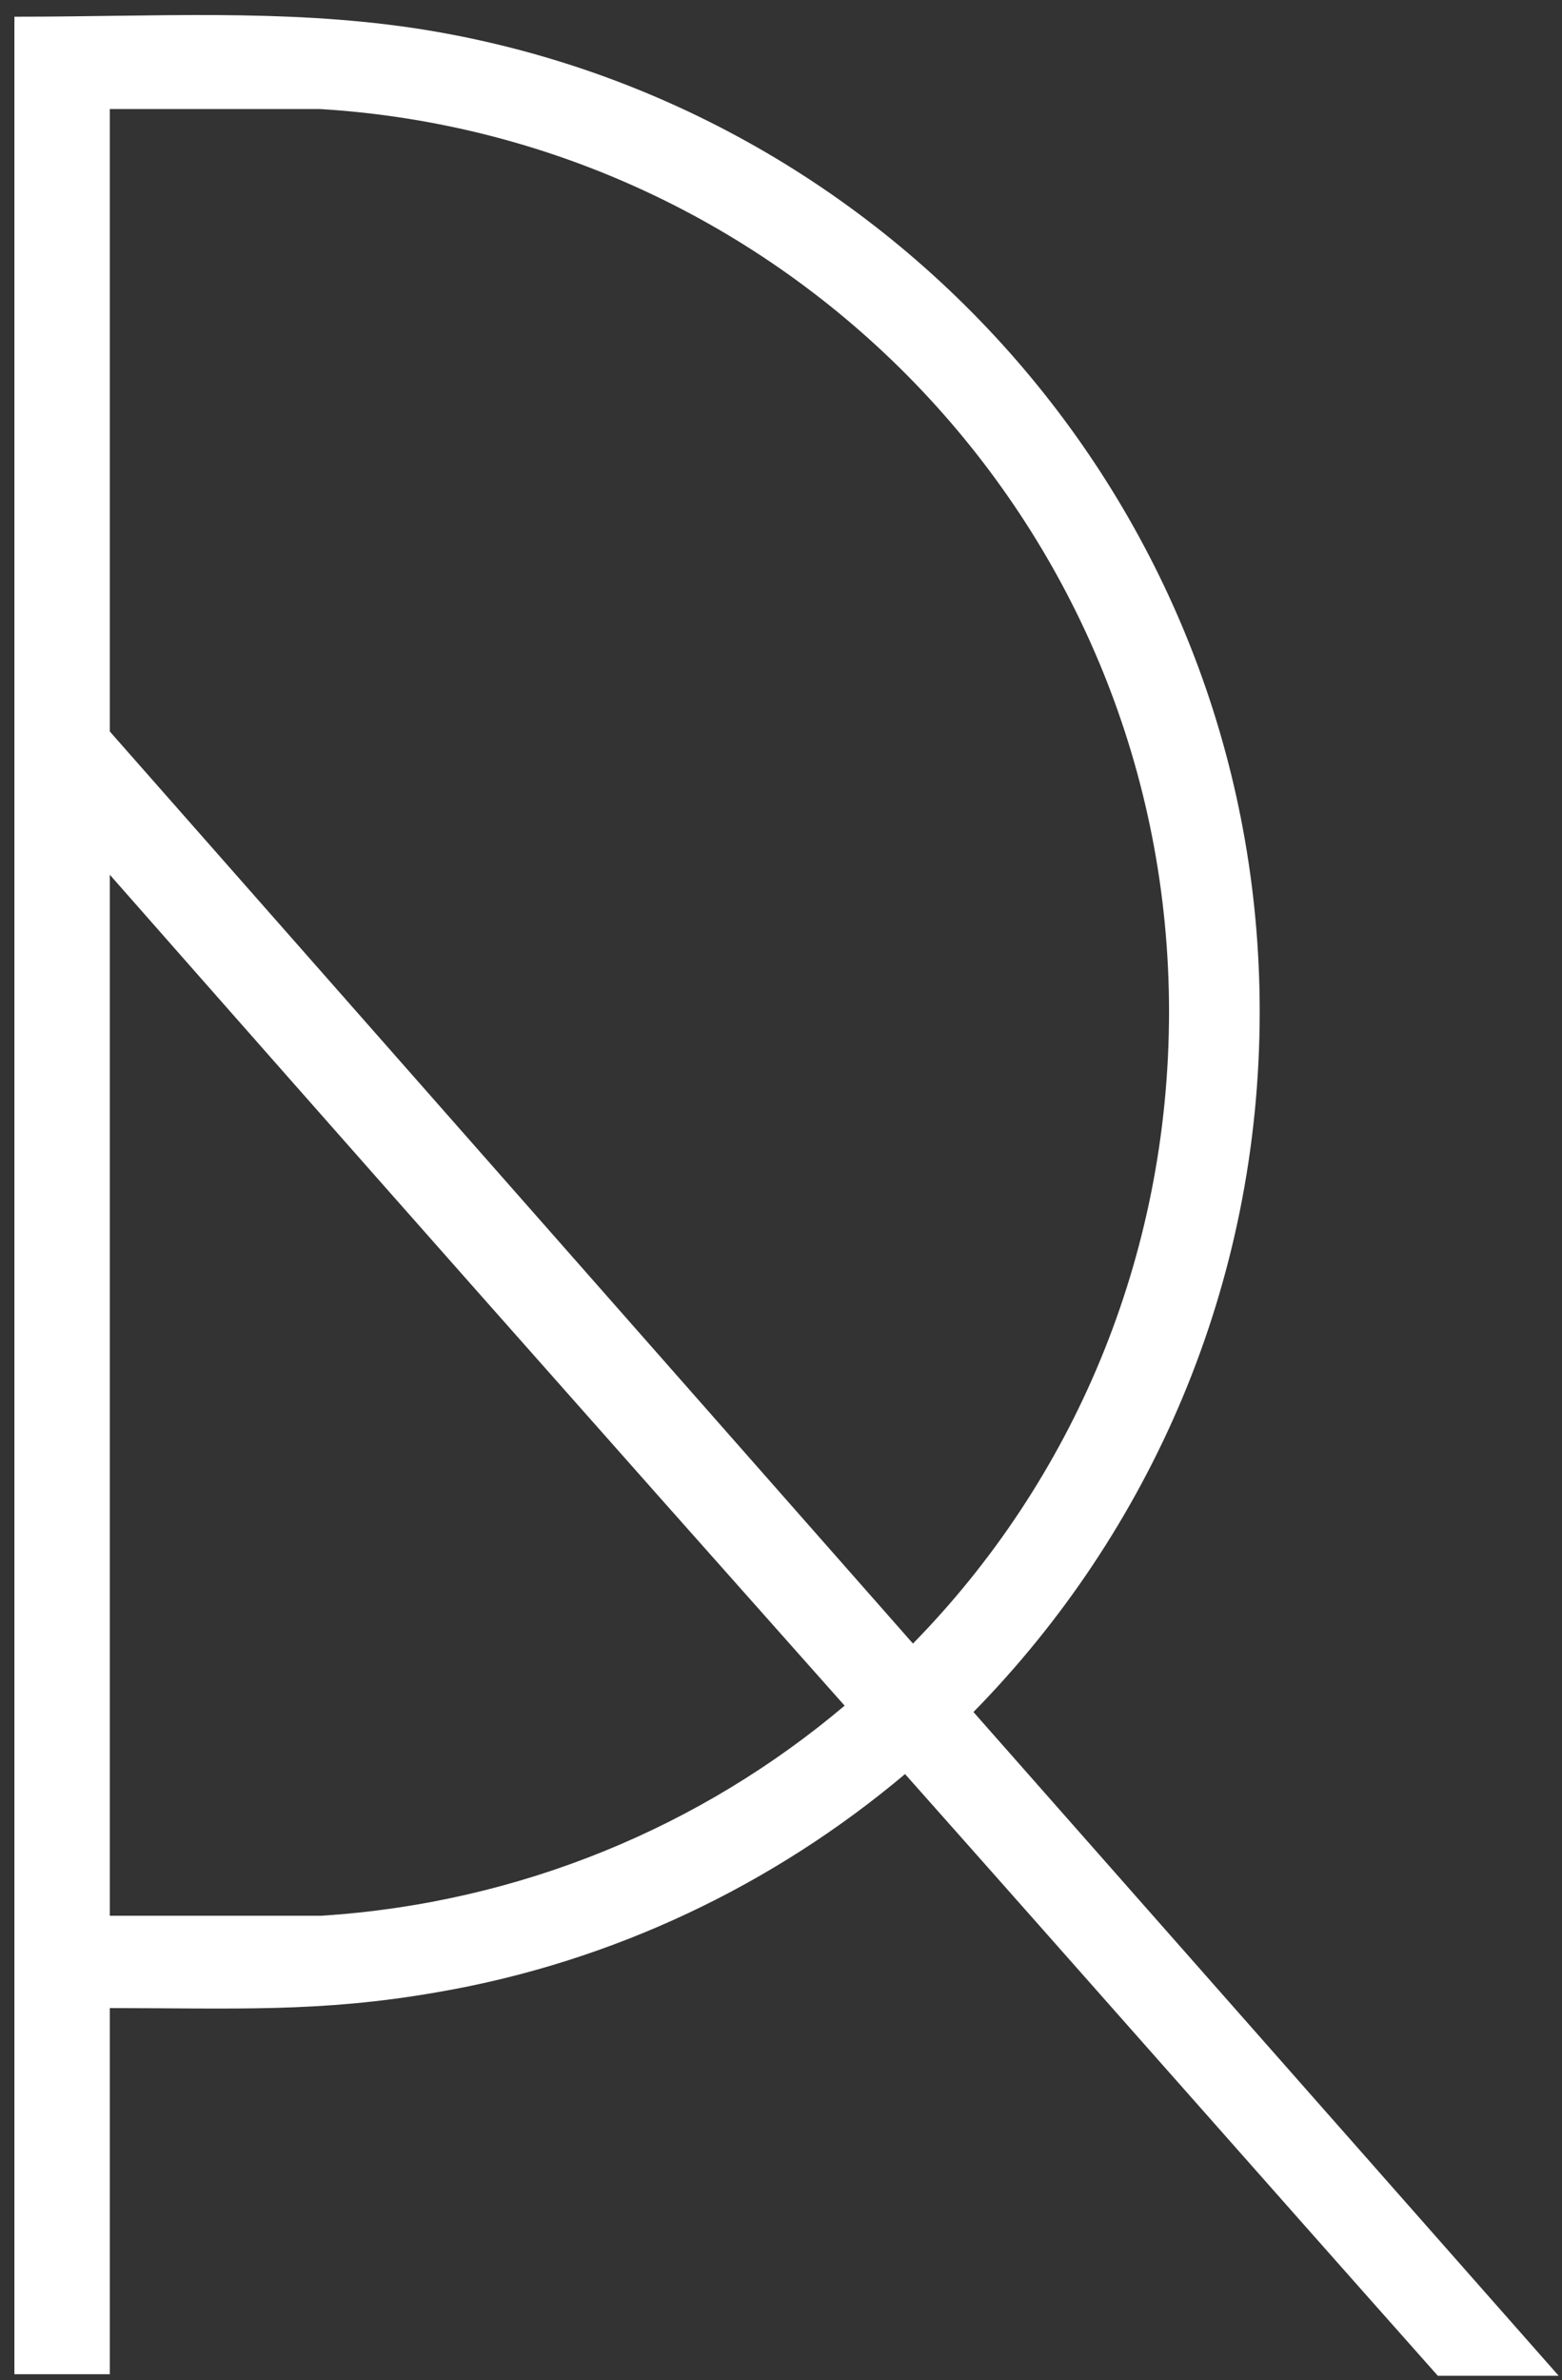
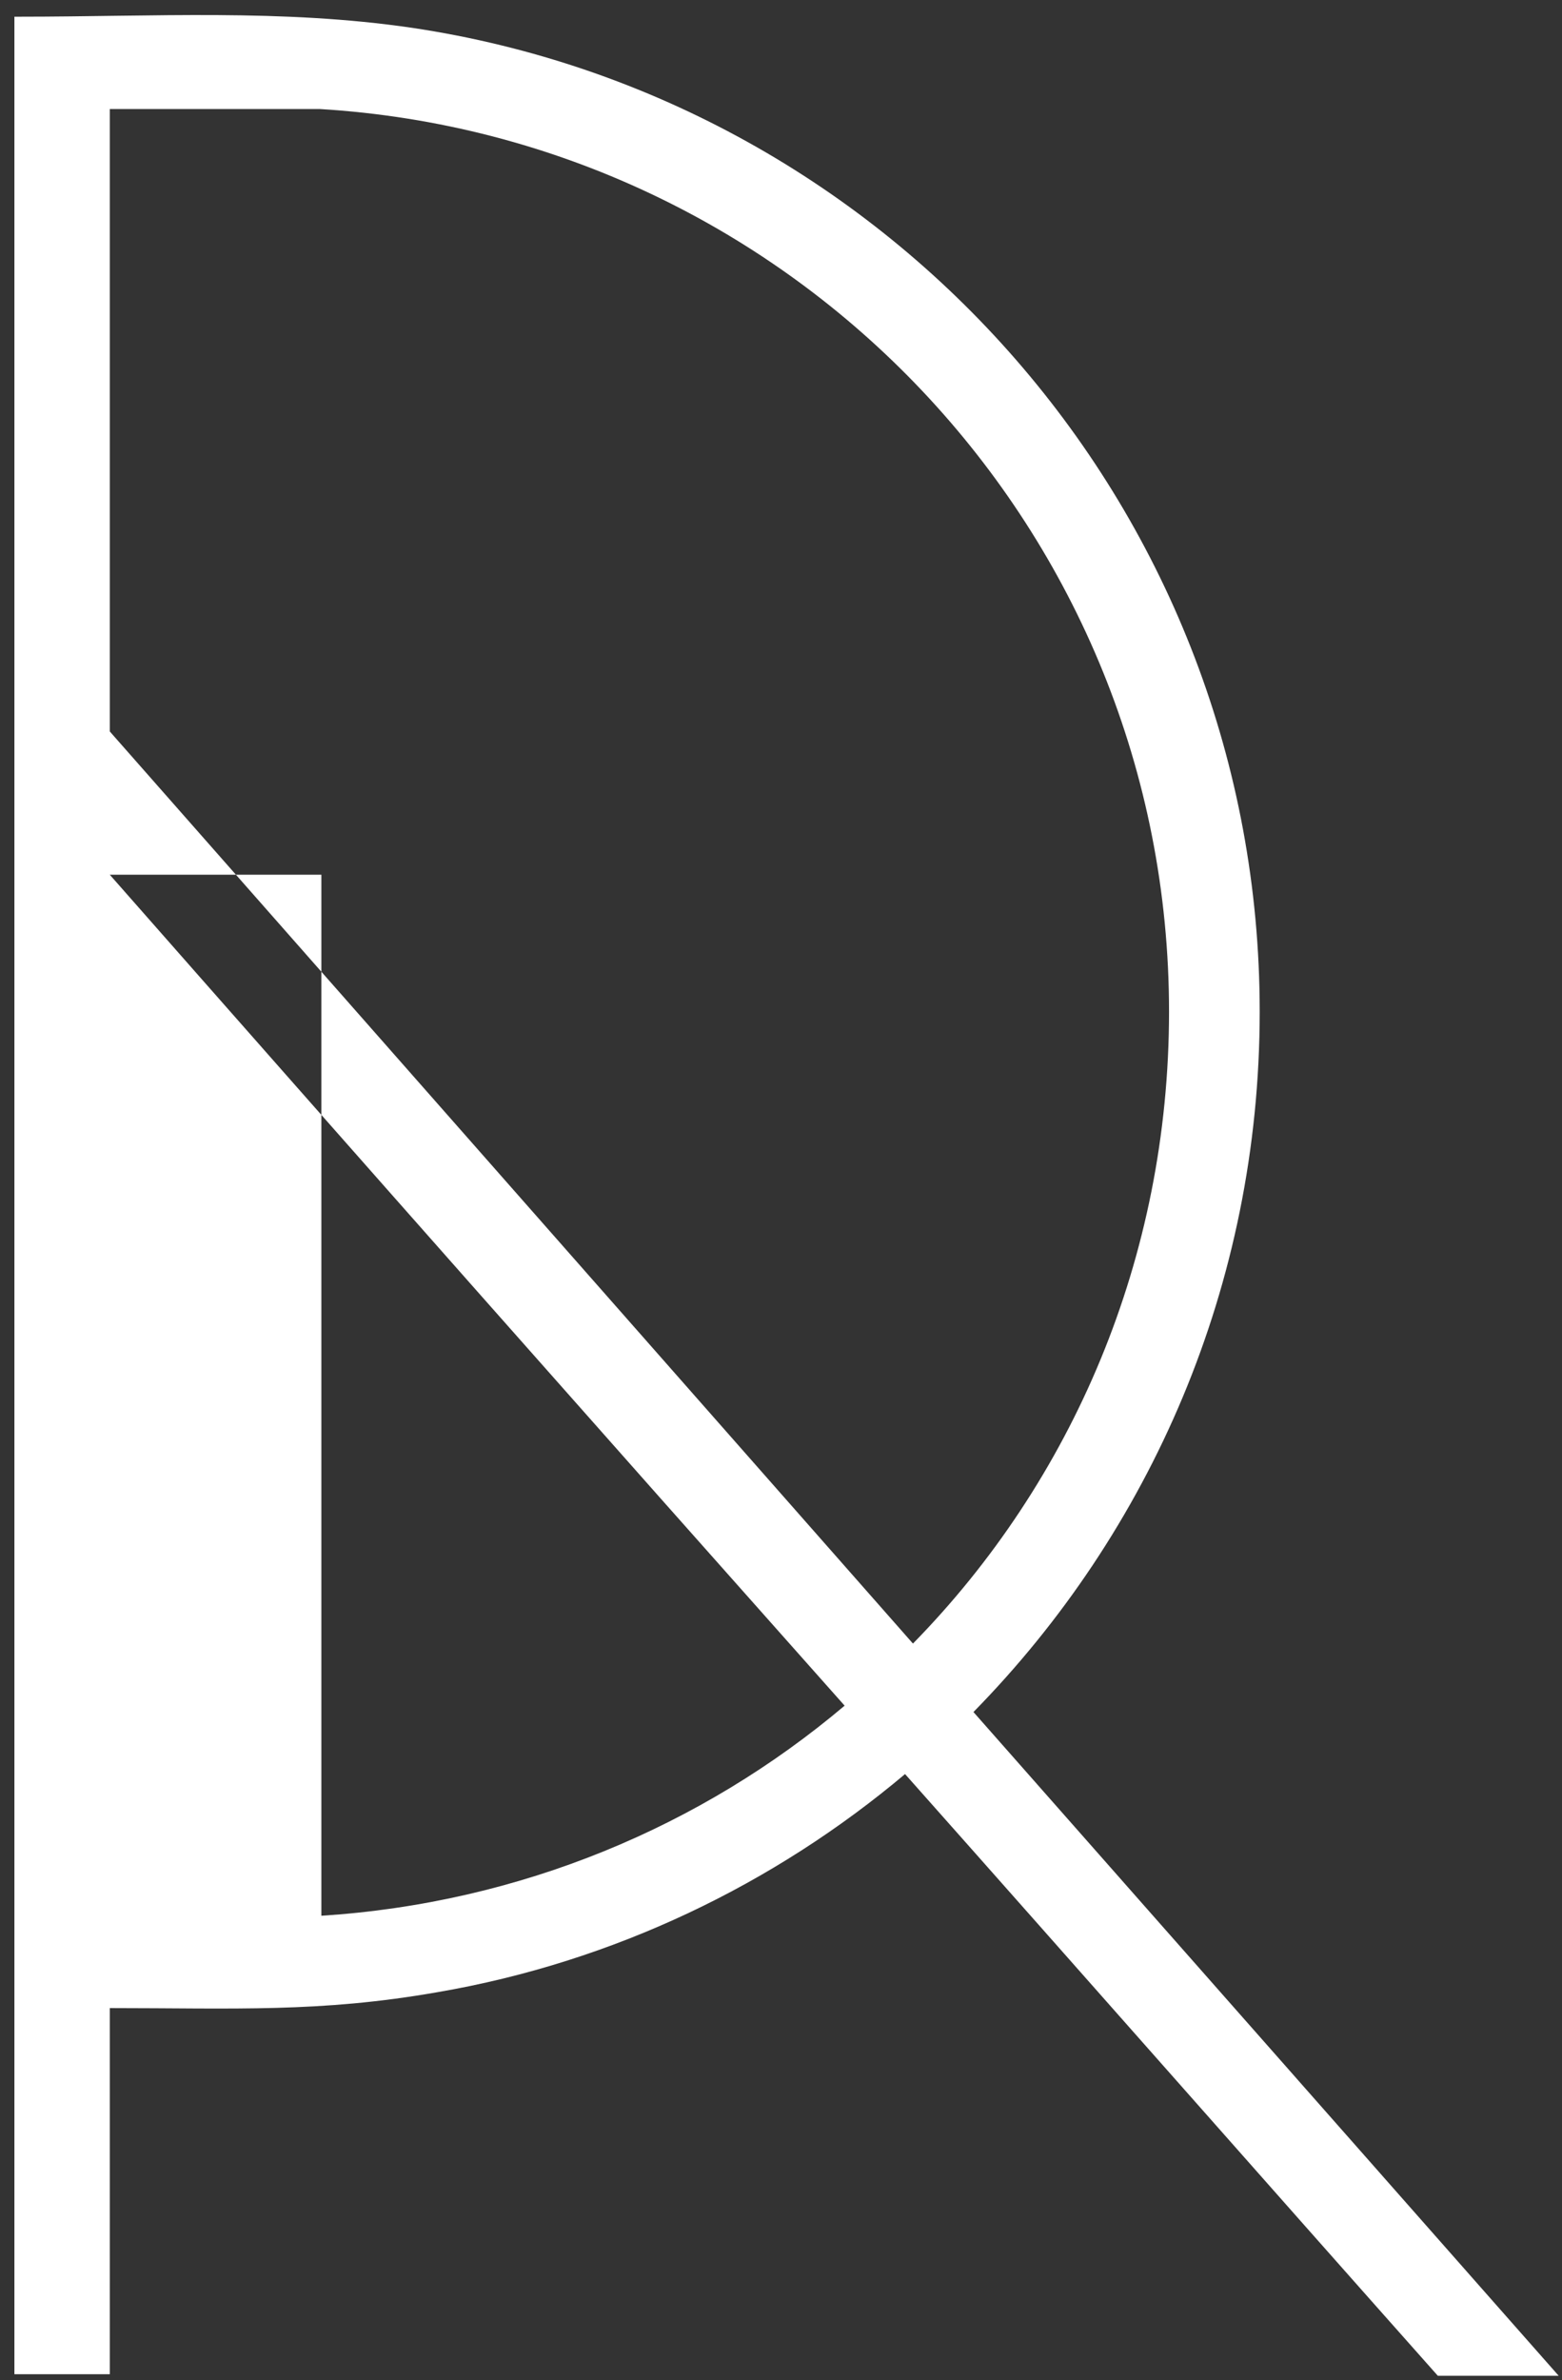
<svg xmlns="http://www.w3.org/2000/svg" width="86" height="131" viewBox="0 0 86 131" fill="none">
  <rect x="0" y="0" width="86" height="131" fill="#333333" stroke="none" />
-   <path fill-rule="evenodd" clip-rule="evenodd" d="M6.045 48.145C19.532 63.475 33.019 78.72 46.503 93.88C38.619 100.538 28.638 104.742 17.694 105.443H6.045V48.145ZM50.265 90.462L6.045 40.26V6.001H17.604C43.701 7.577 64.364 29.219 64.364 55.677C64.364 69.258 59.023 81.526 50.265 90.462ZM0.793 130.677V0.919H1.056C8.497 0.919 15.503 0.48 22.686 1.531C49.129 5.475 69.356 28.255 69.356 55.677C69.356 70.748 63.314 84.329 53.596 94.23L85.818 130.764H79.164C69.356 119.726 59.638 108.686 49.83 97.645C42.651 103.691 33.803 107.984 24.085 109.65C17.604 110.787 12.878 110.525 6.045 110.525V130.677H0.793Z" fill="white" />
+   <path fill-rule="evenodd" clip-rule="evenodd" d="M6.045 48.145C19.532 63.475 33.019 78.72 46.503 93.88C38.619 100.538 28.638 104.742 17.694 105.443V48.145ZM50.265 90.462L6.045 40.26V6.001H17.604C43.701 7.577 64.364 29.219 64.364 55.677C64.364 69.258 59.023 81.526 50.265 90.462ZM0.793 130.677V0.919H1.056C8.497 0.919 15.503 0.48 22.686 1.531C49.129 5.475 69.356 28.255 69.356 55.677C69.356 70.748 63.314 84.329 53.596 94.23L85.818 130.764H79.164C69.356 119.726 59.638 108.686 49.83 97.645C42.651 103.691 33.803 107.984 24.085 109.65C17.604 110.787 12.878 110.525 6.045 110.525V130.677H0.793Z" fill="white" />
</svg>